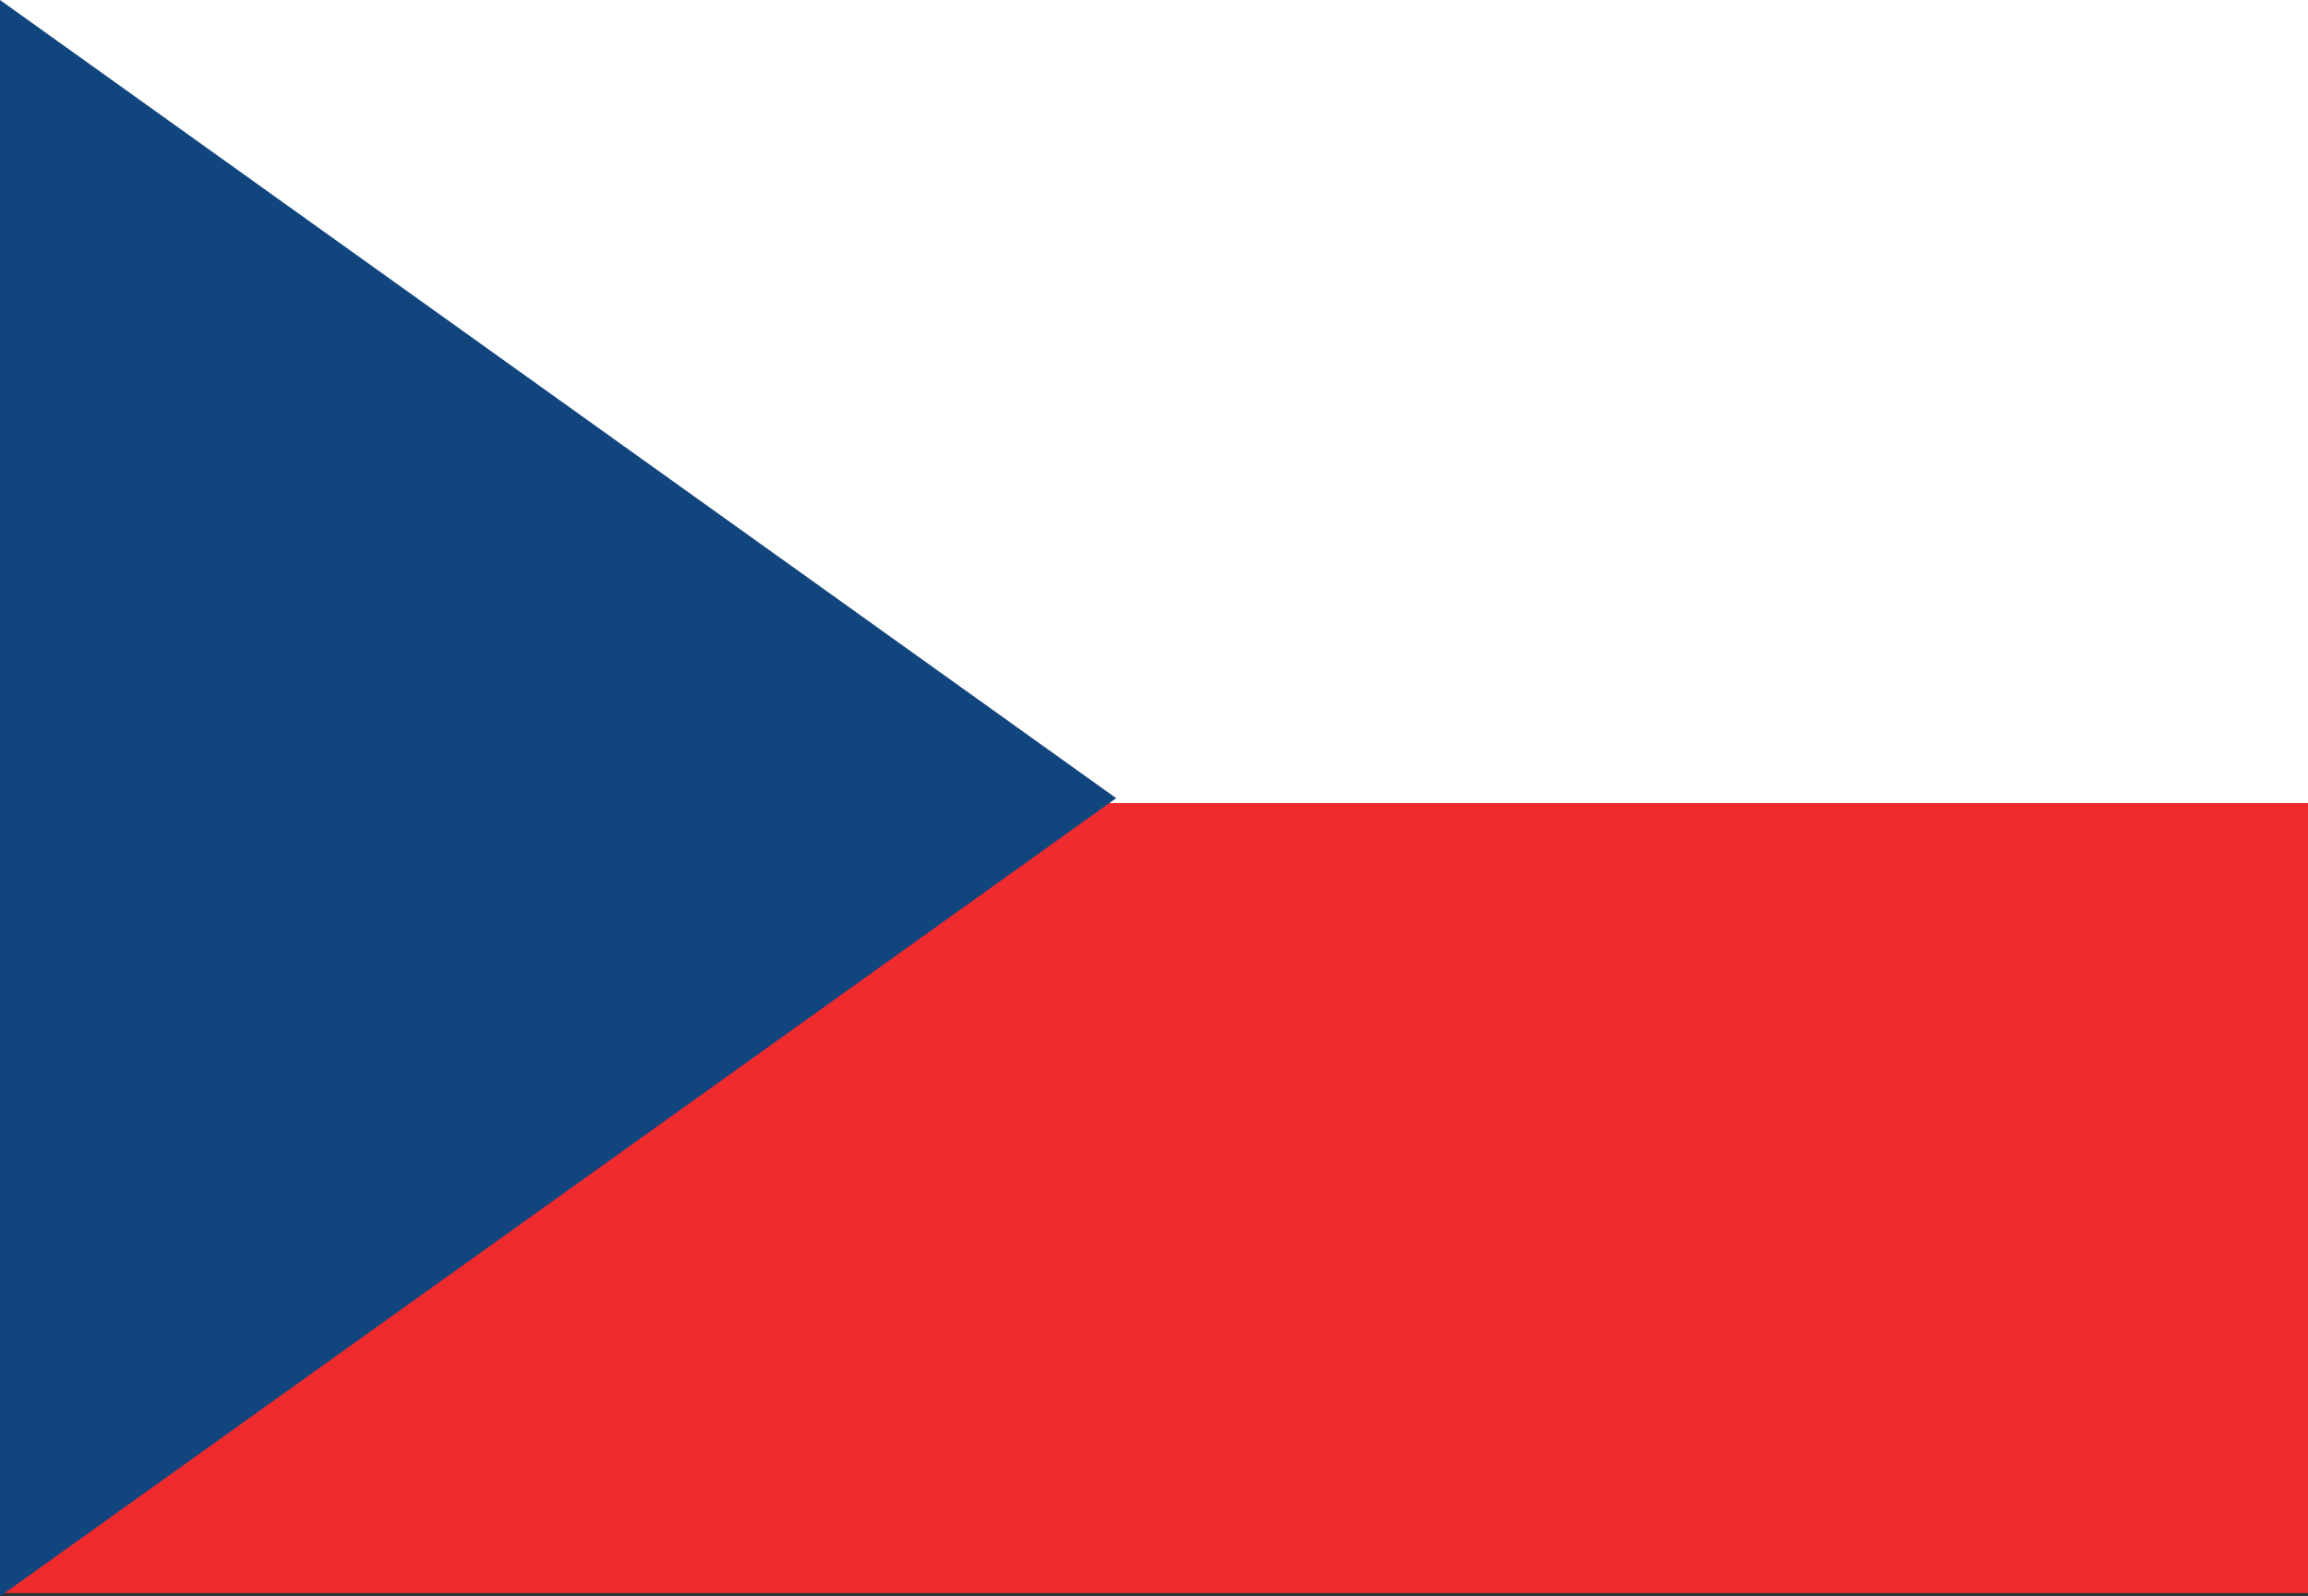
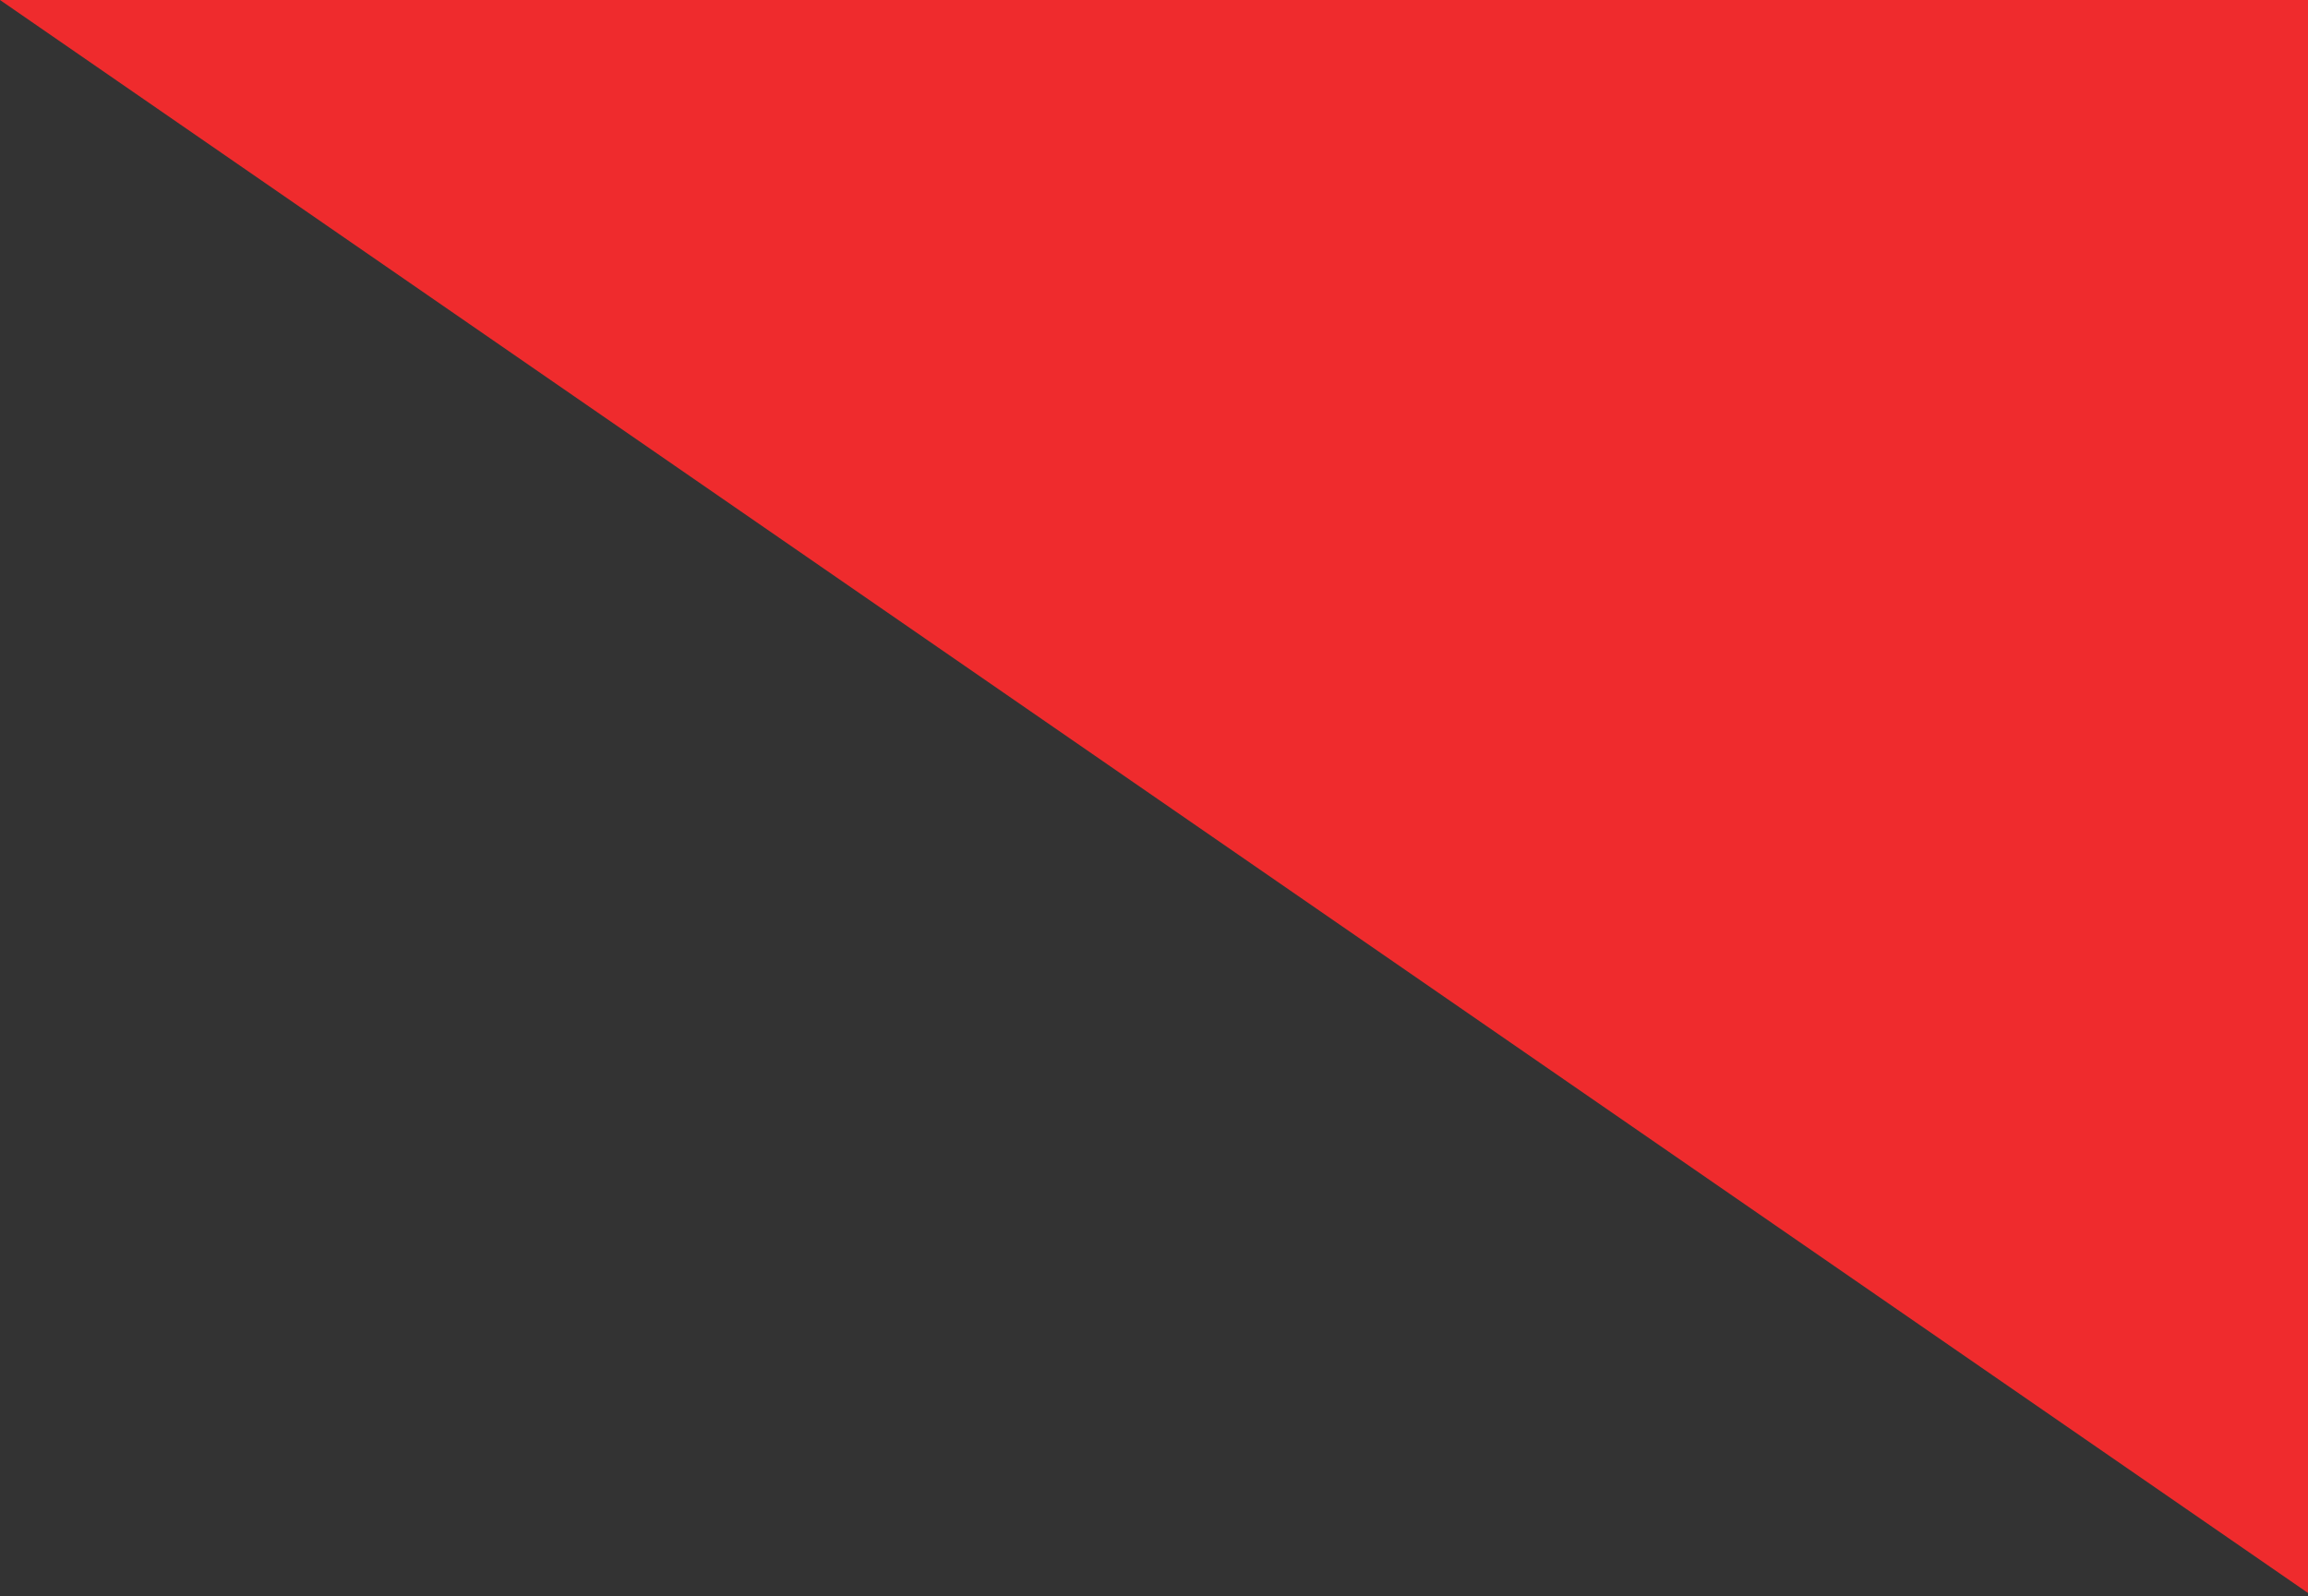
<svg xmlns="http://www.w3.org/2000/svg" width="114" height="78.859" viewBox="0 0 114 78.859">
  <rect x="0" y="0" width="114" height="78.859" fill="#333333" stroke="none" />
  <defs>
    <style>.a{fill:#ef2b2d;}.b{fill:#fff;}.c{fill:#11457e;}</style>
  </defs>
  <g transform="translate(-4500 -1000)">
-     <path class="a" d="M0,0H114V78.693H0Z" transform="translate(4500 1000)" />
-     <rect class="b" width="114" height="39.671" transform="translate(4500 1000)" />
-     <path class="c" d="M4555.132,1039.43,4500,1000v78.859Z" />
+     <path class="a" d="M0,0H114V78.693Z" transform="translate(4500 1000)" />
  </g>
</svg>